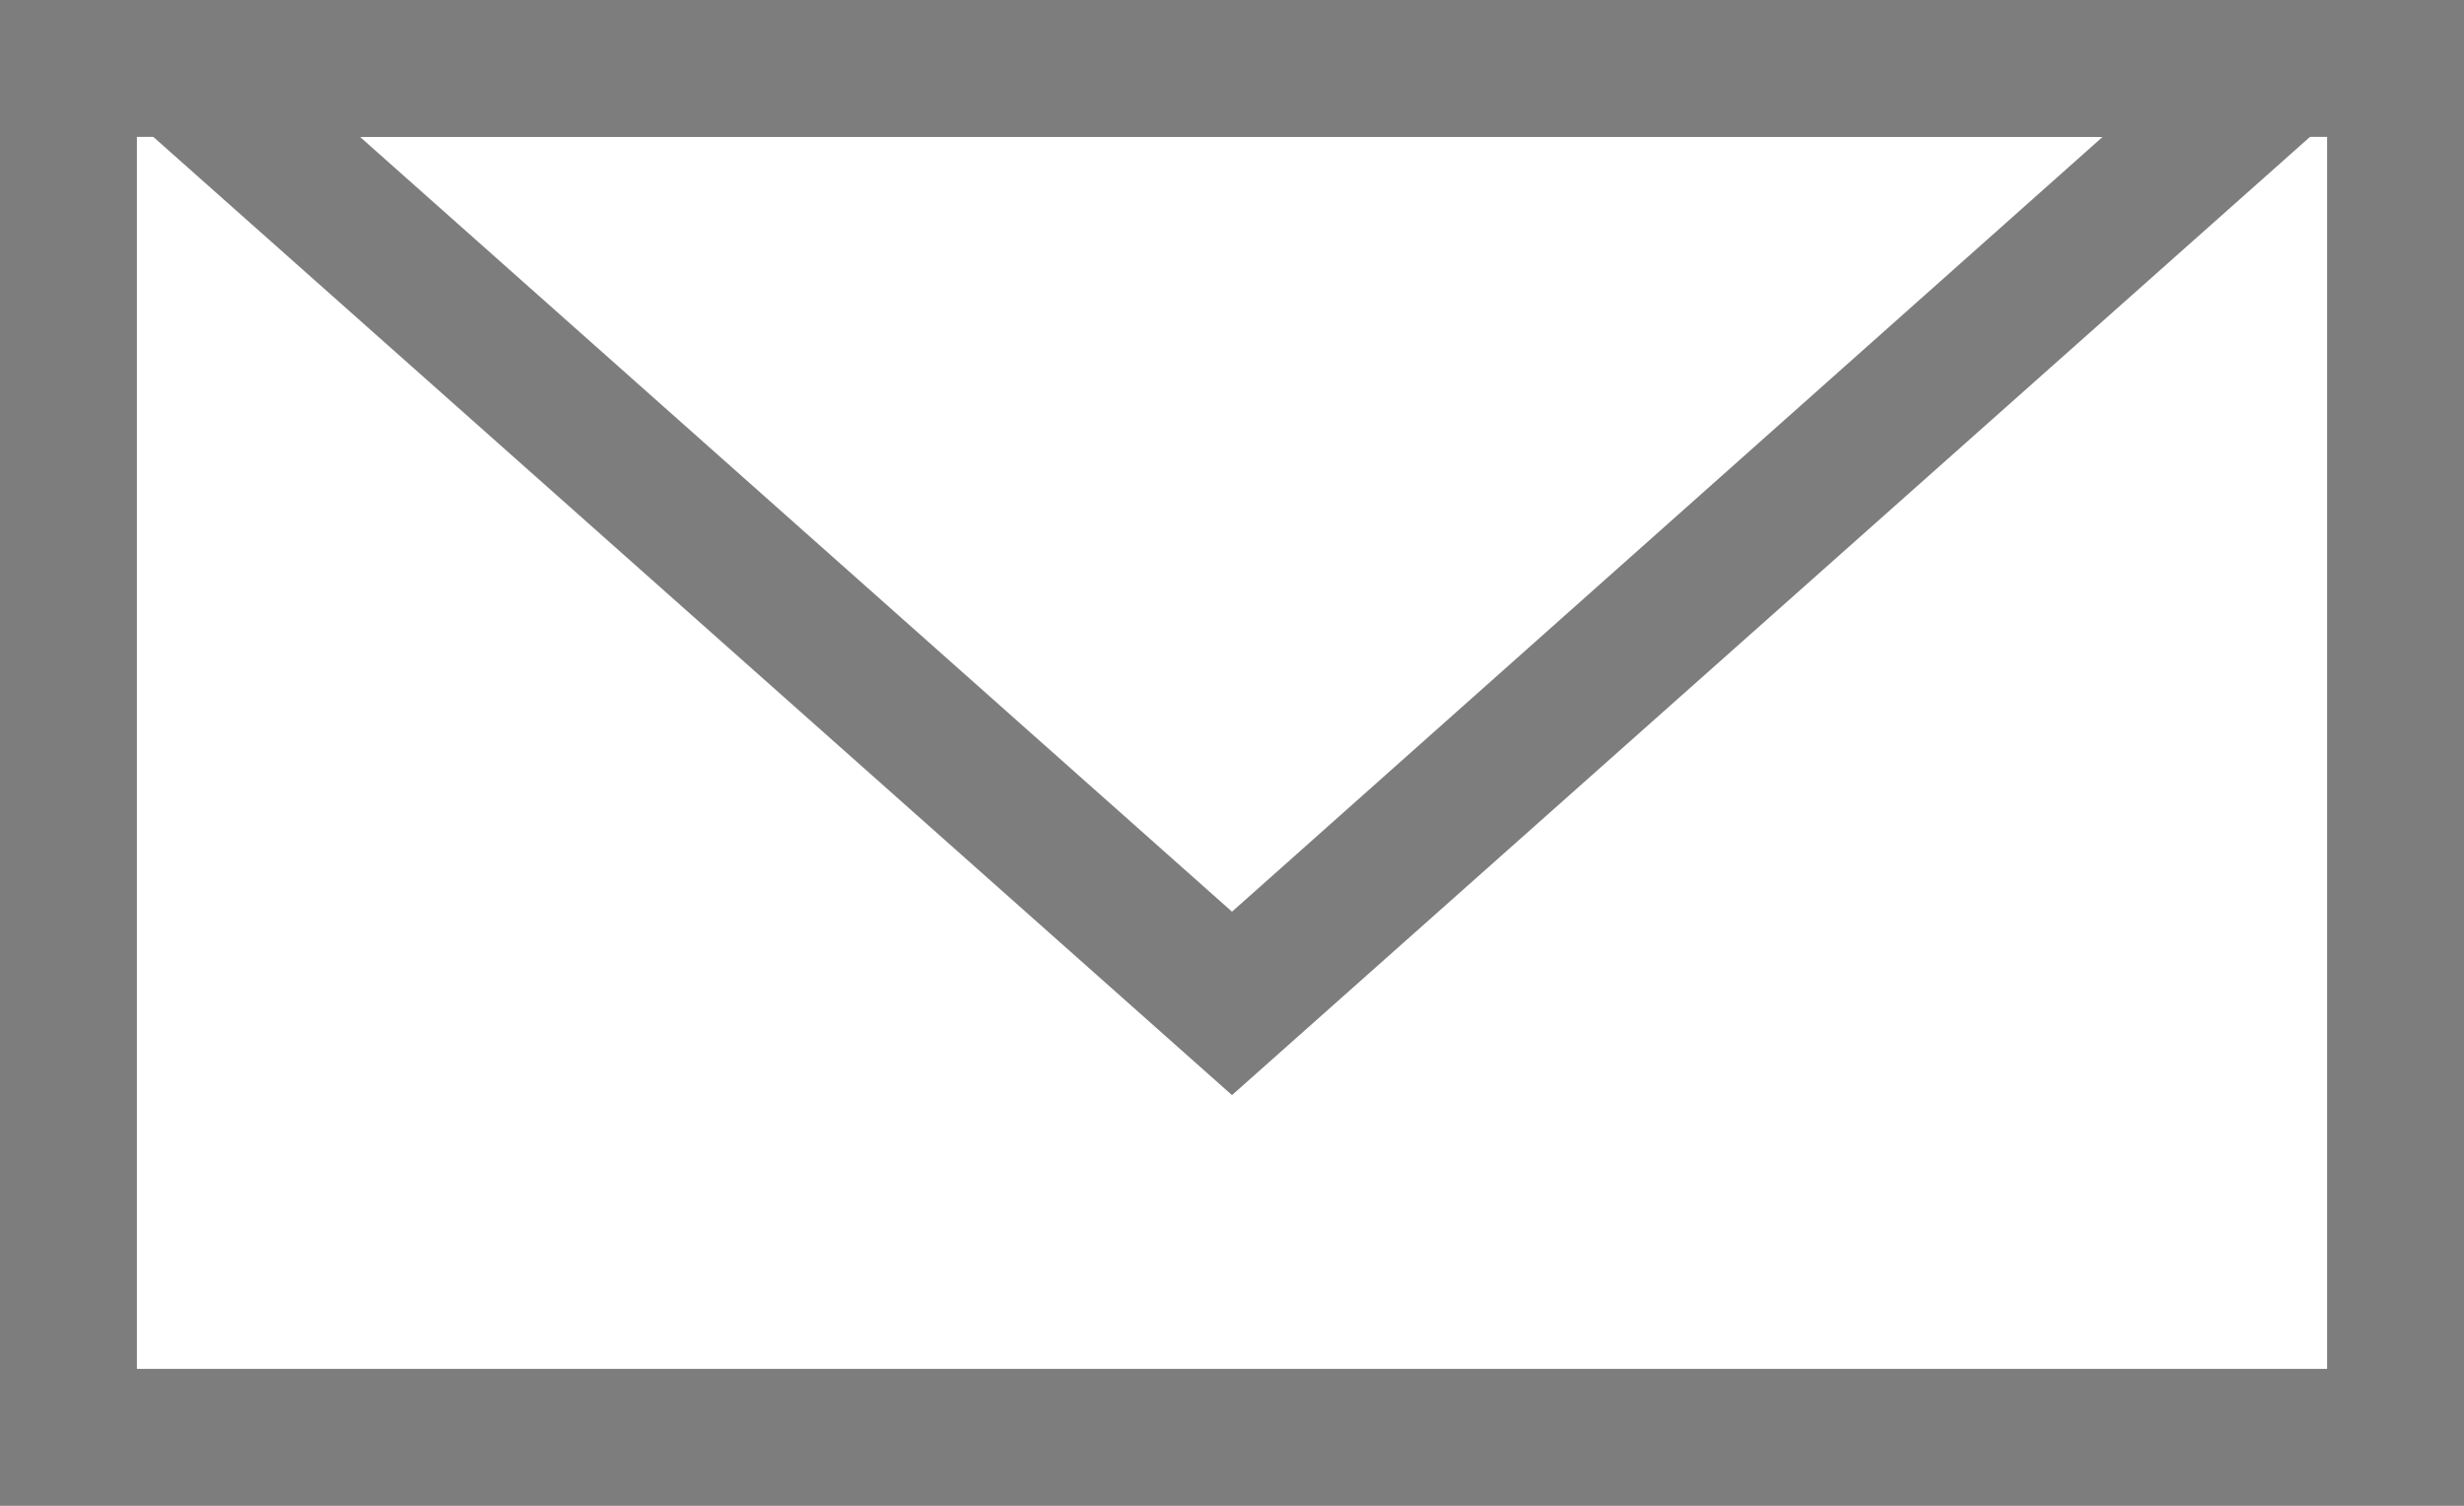
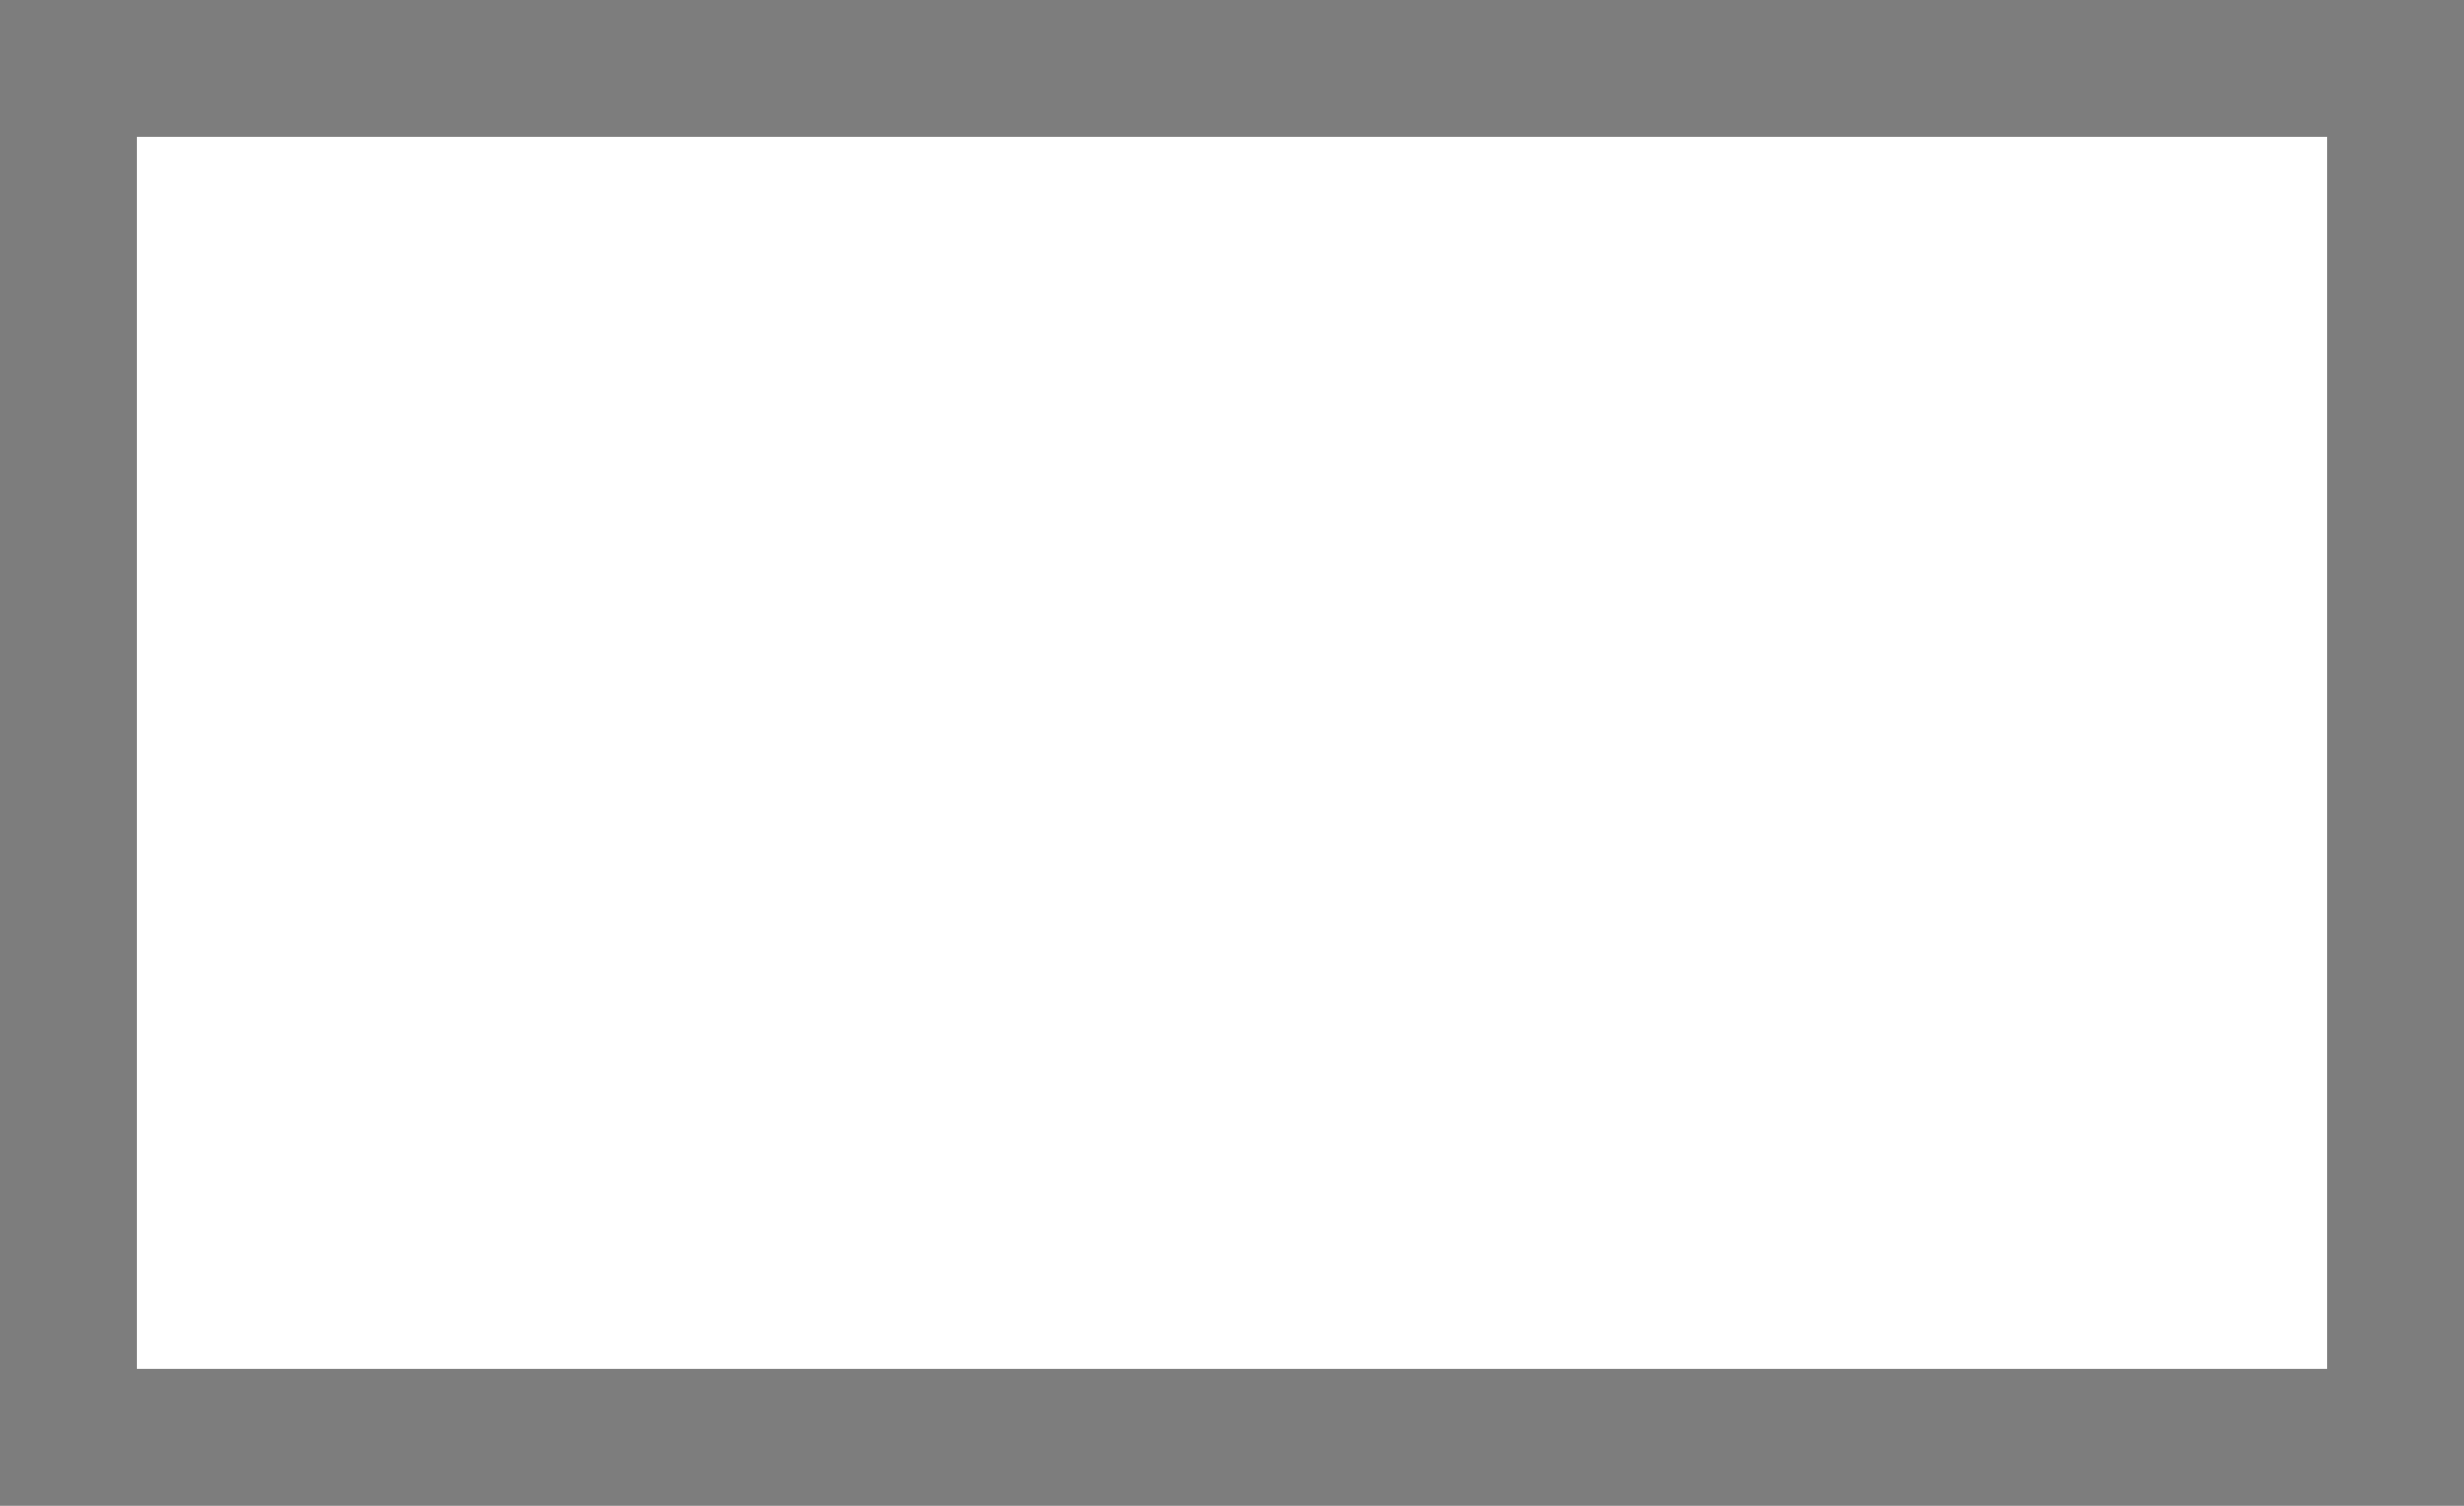
<svg xmlns="http://www.w3.org/2000/svg" width="18" height="11" viewBox="0 0 18 11" fill="none">
  <desc>
			Created with Pixso.
	</desc>
  <defs />
  <g style="mix-blend-mode:normal">
-     <path id="Polígono 7" d="M9 8L0 0L18 0L9 8Z" fill="#FFFFFF" fill-opacity="0" fill-rule="evenodd" />
-     <path id="Polígono 7" d="M1.12 1L0 0L18 0L9 8L1.12 1ZM2.63 1L15.36 1L9 6.66L2.63 1Z" fill="#7d7d7d" fill-opacity="1" fill-rule="evenodd" />
-   </g>
+     </g>
  <g style="mix-blend-mode:normal">
    <rect id="Rectángulo 392" width="18" height="11" fill="#FFFFFF" fill-opacity="0" />
    <rect id="Rectángulo 392" x="0.5" y="0.5" width="17" height="10" stroke="#7d7d7d" stroke-opacity="1" stroke-width="1" />
  </g>
</svg>